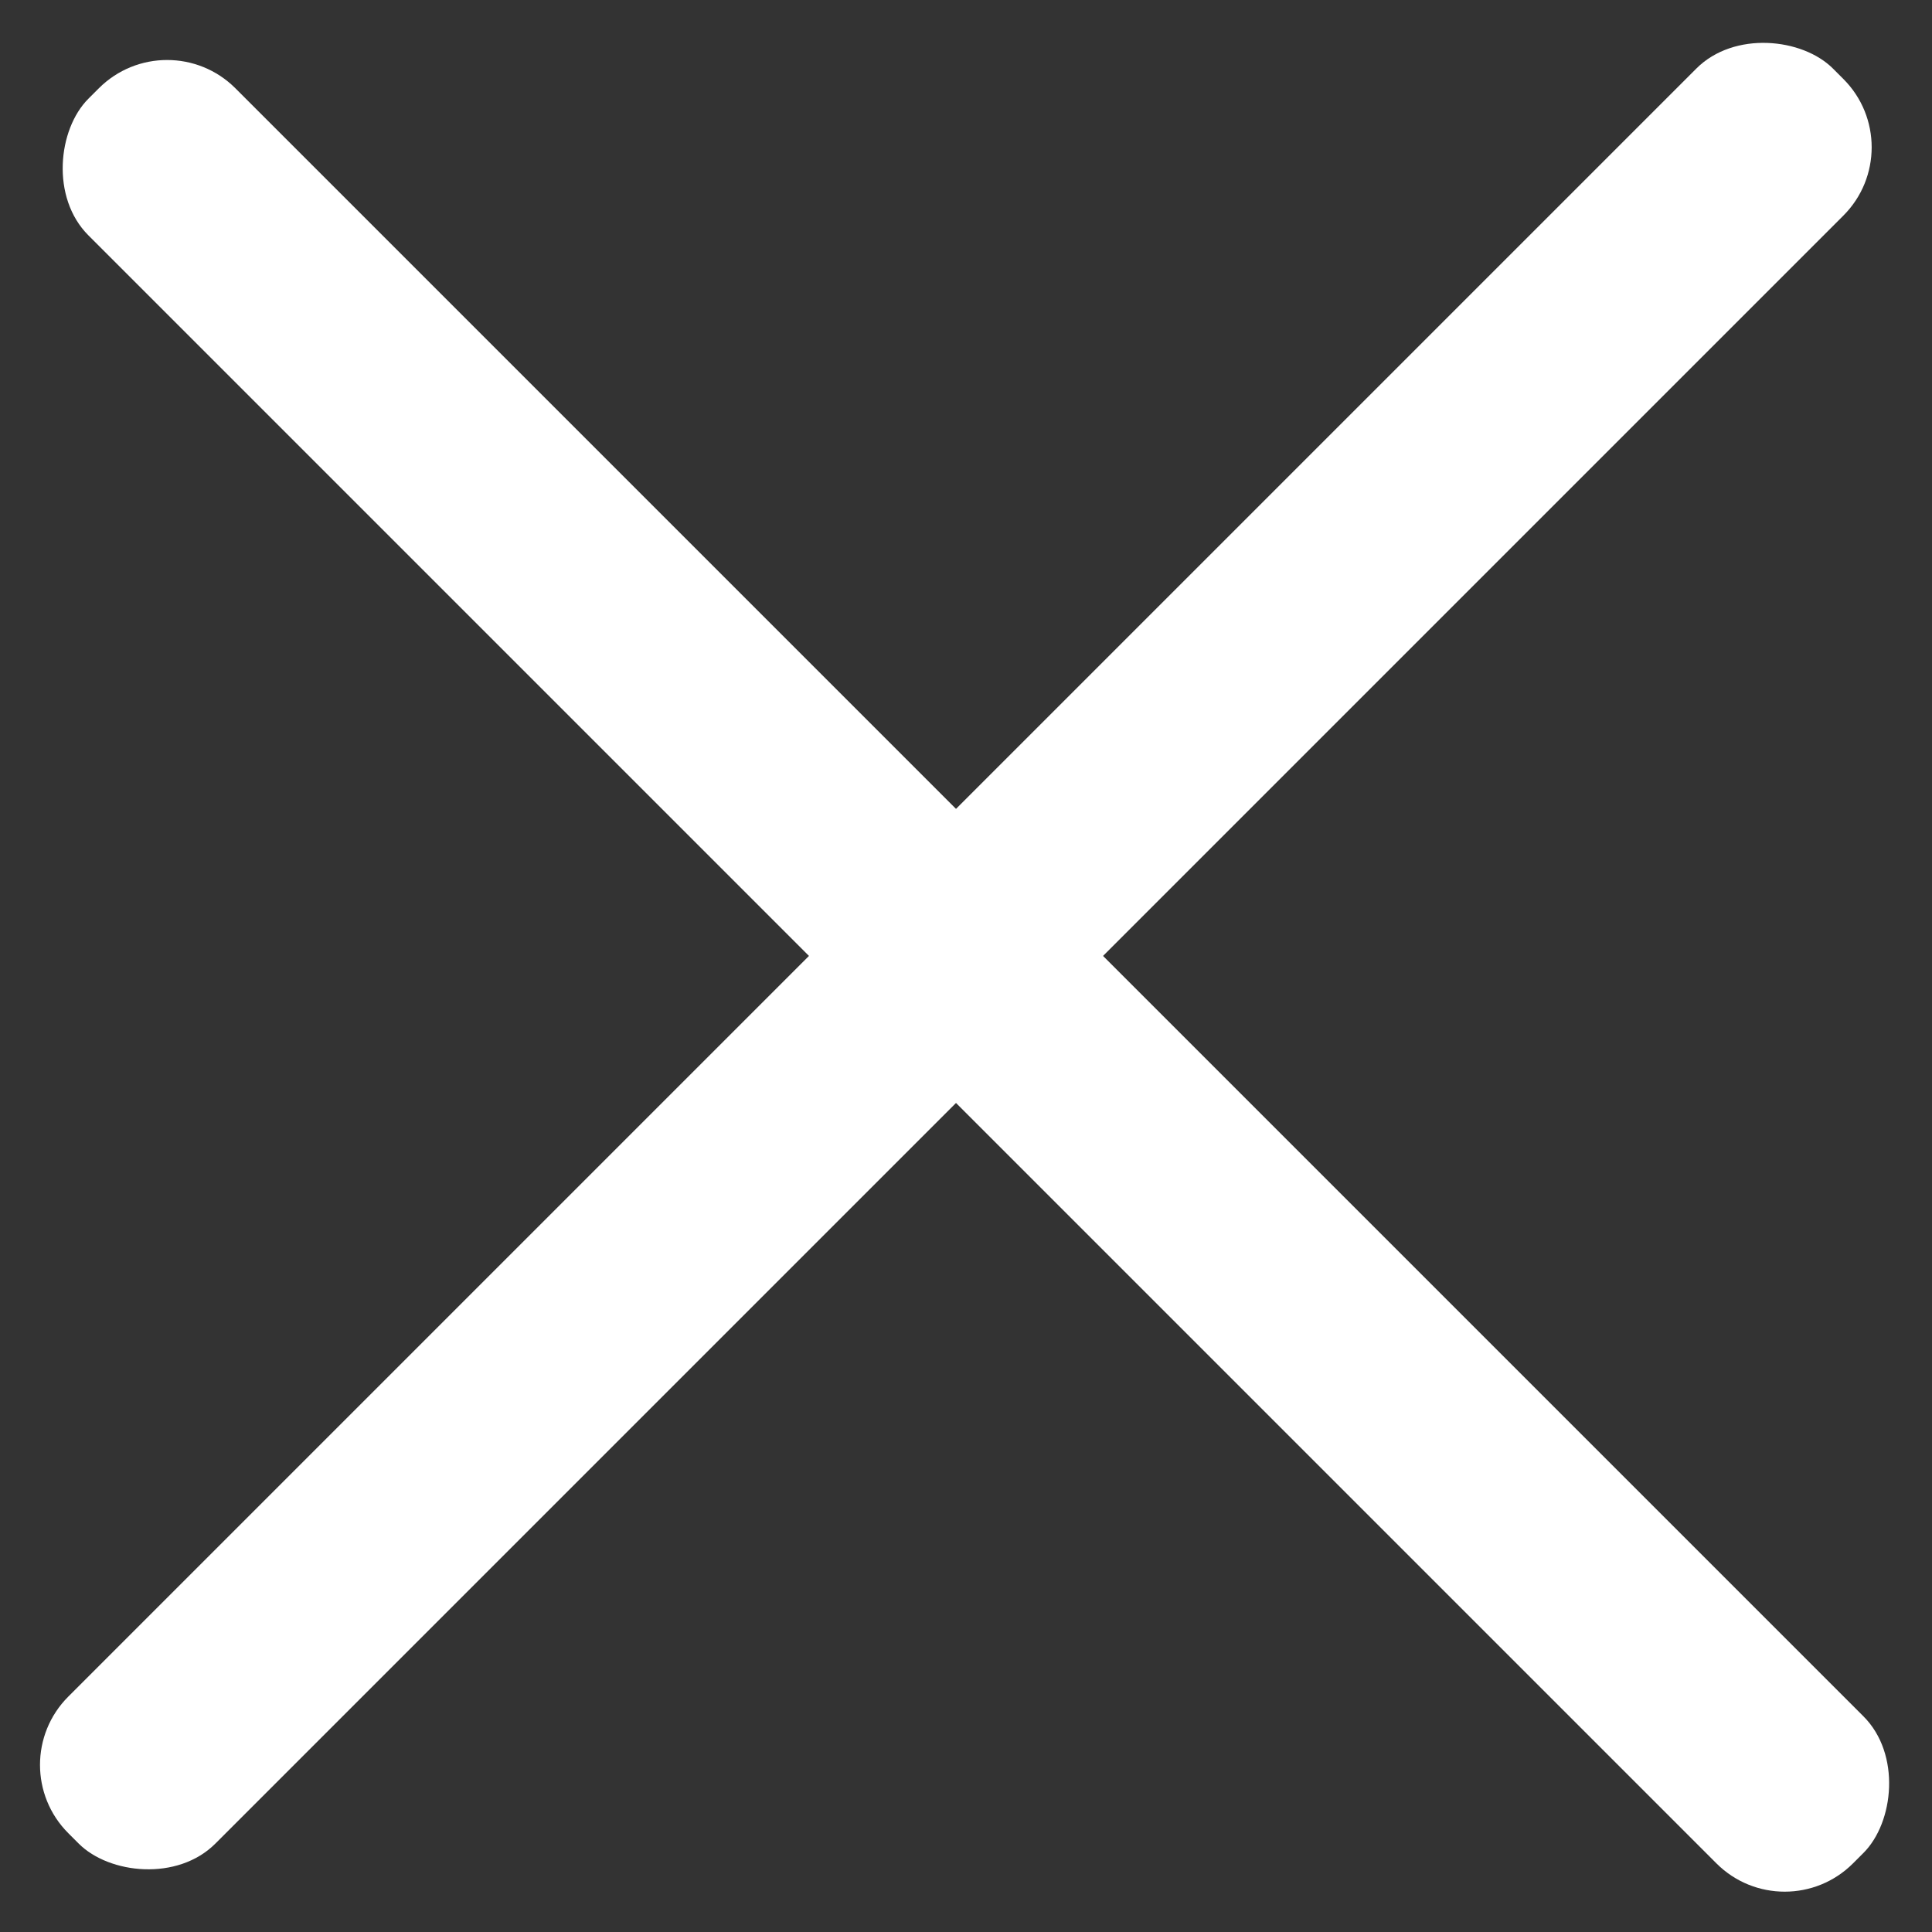
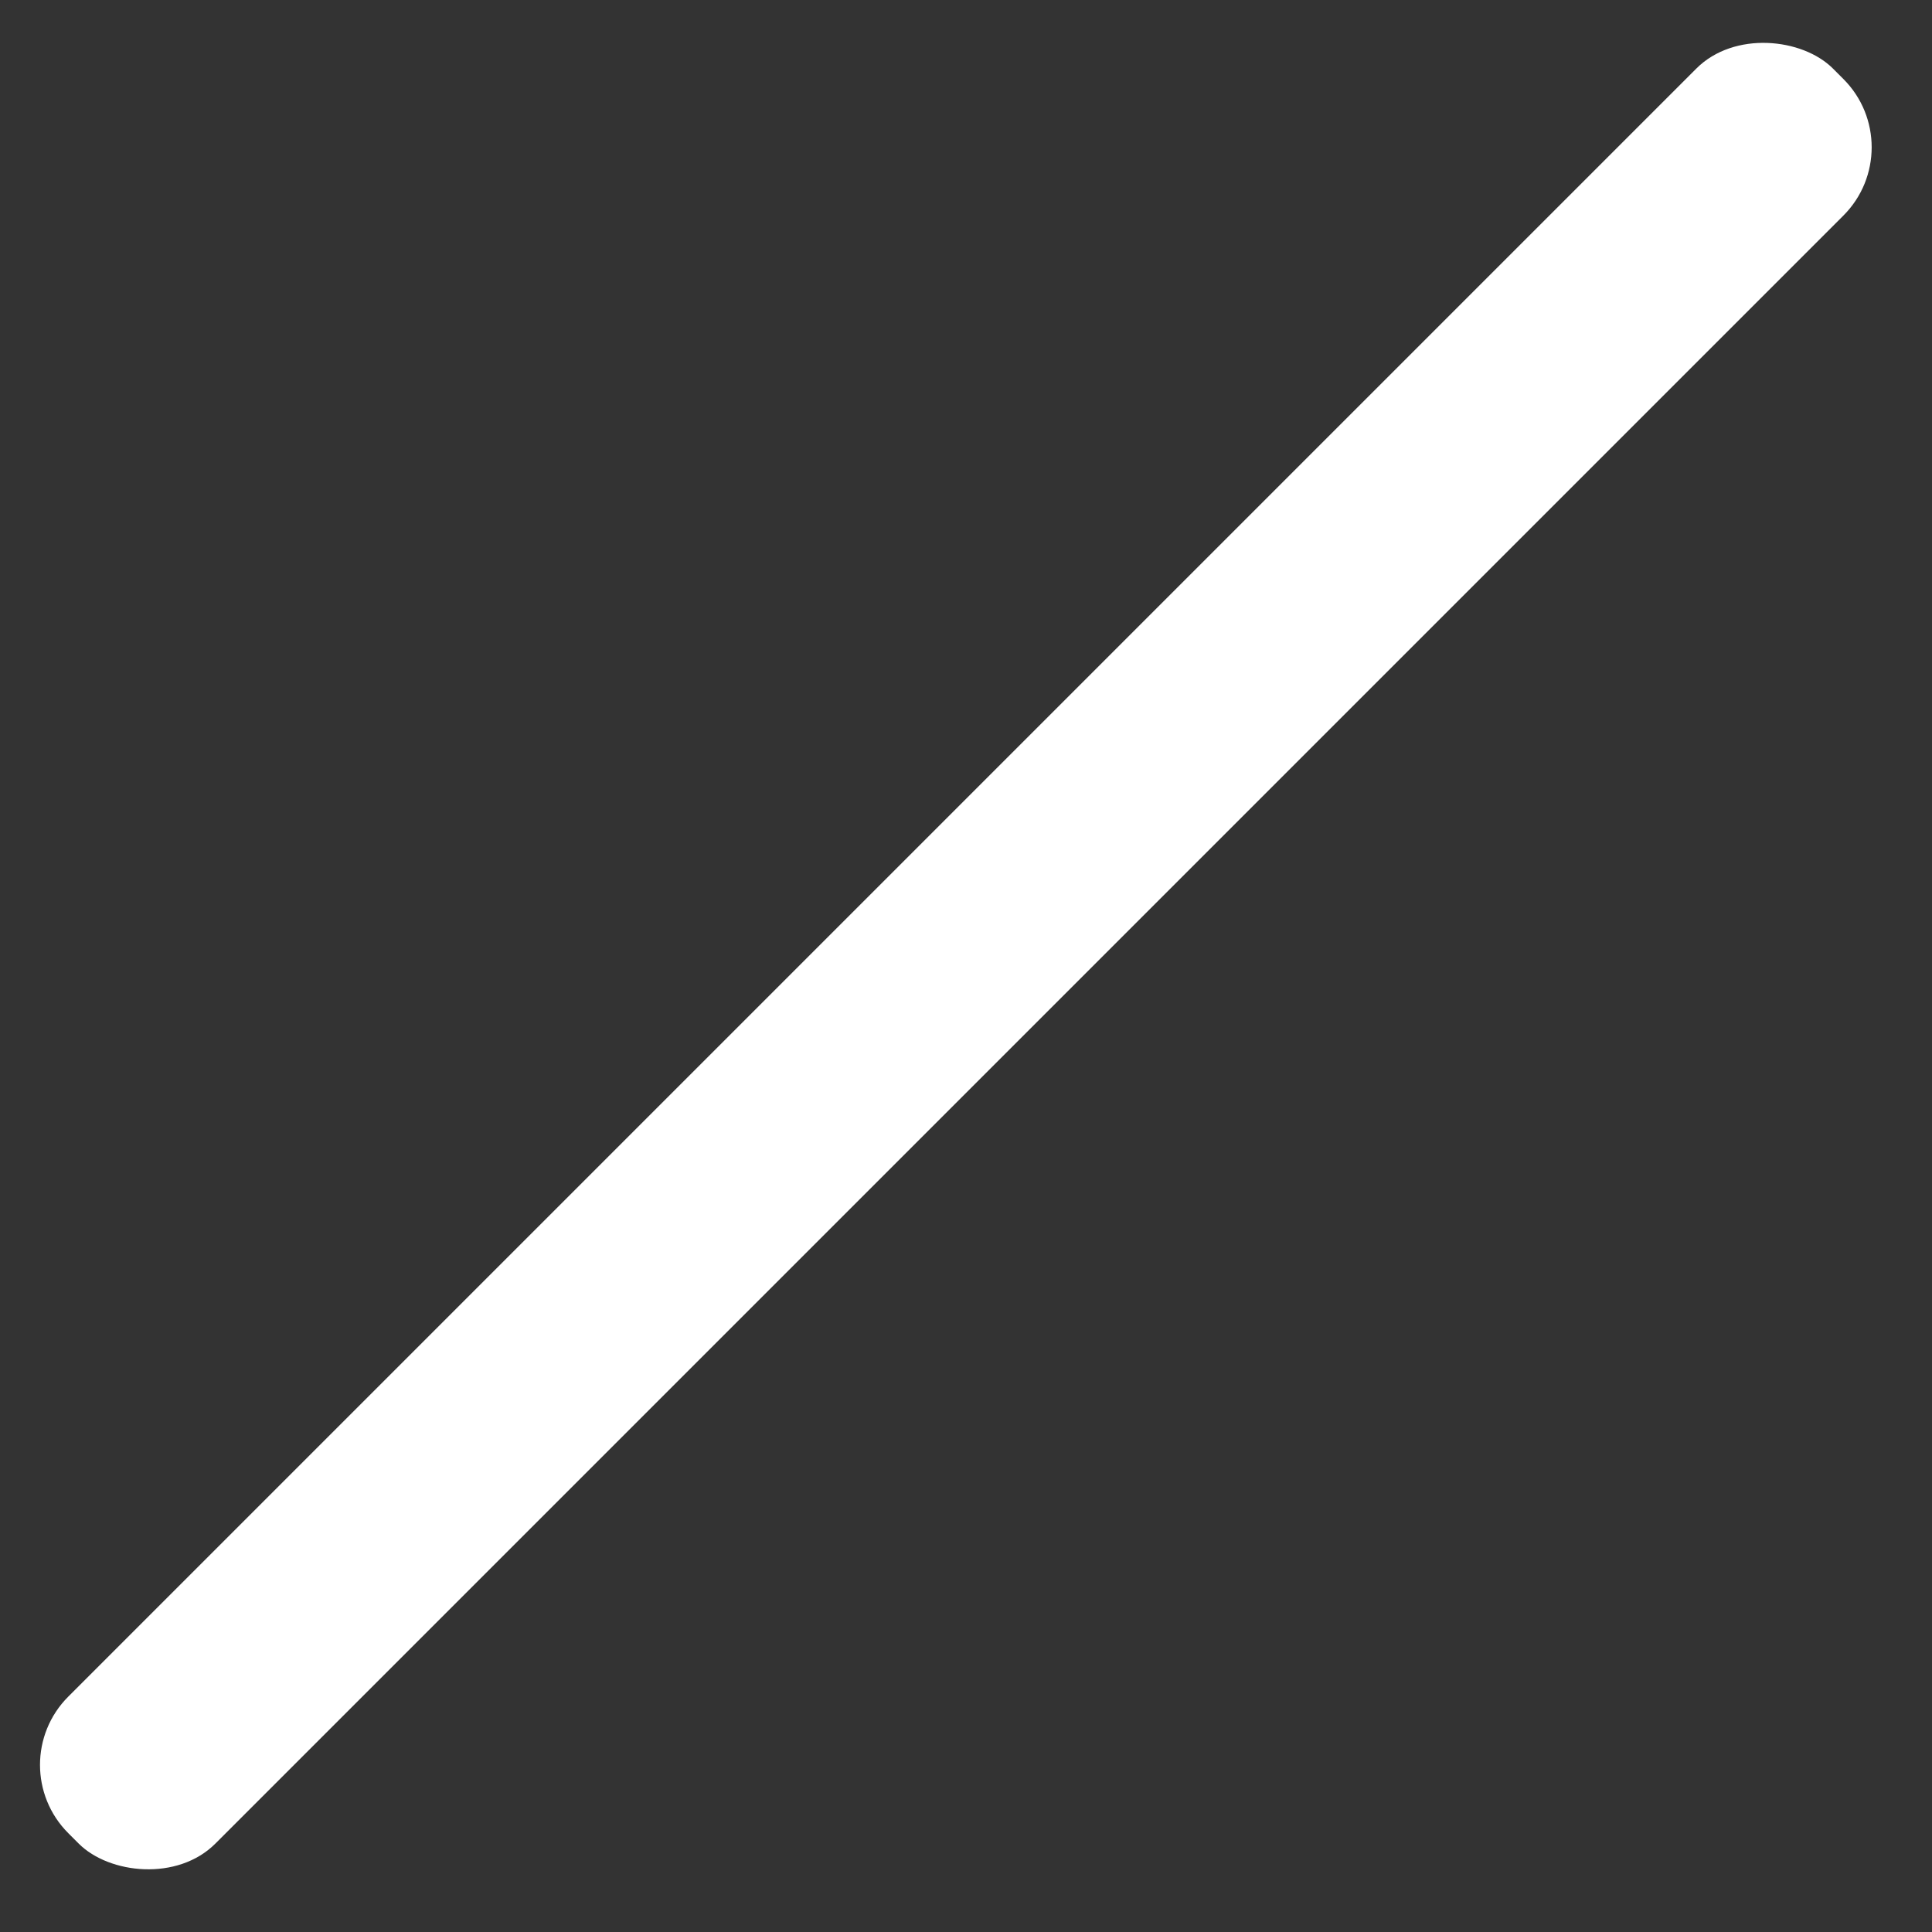
<svg xmlns="http://www.w3.org/2000/svg" width="20" height="20" viewBox="0 0 20 20" fill="none">
  <rect x="0" y="0" width="20" height="20" fill="#333333" stroke="none" />
-   <rect width="25.838" height="2.153" rx="1" transform="matrix(0.707 0.707 -0.707 0.707 1.73 0.207)" fill="white" />
  <rect width="25.838" height="2.153" rx="1" transform="matrix(0.707 -0.707 0.707 0.707 0 18.27)" fill="white" />
</svg>